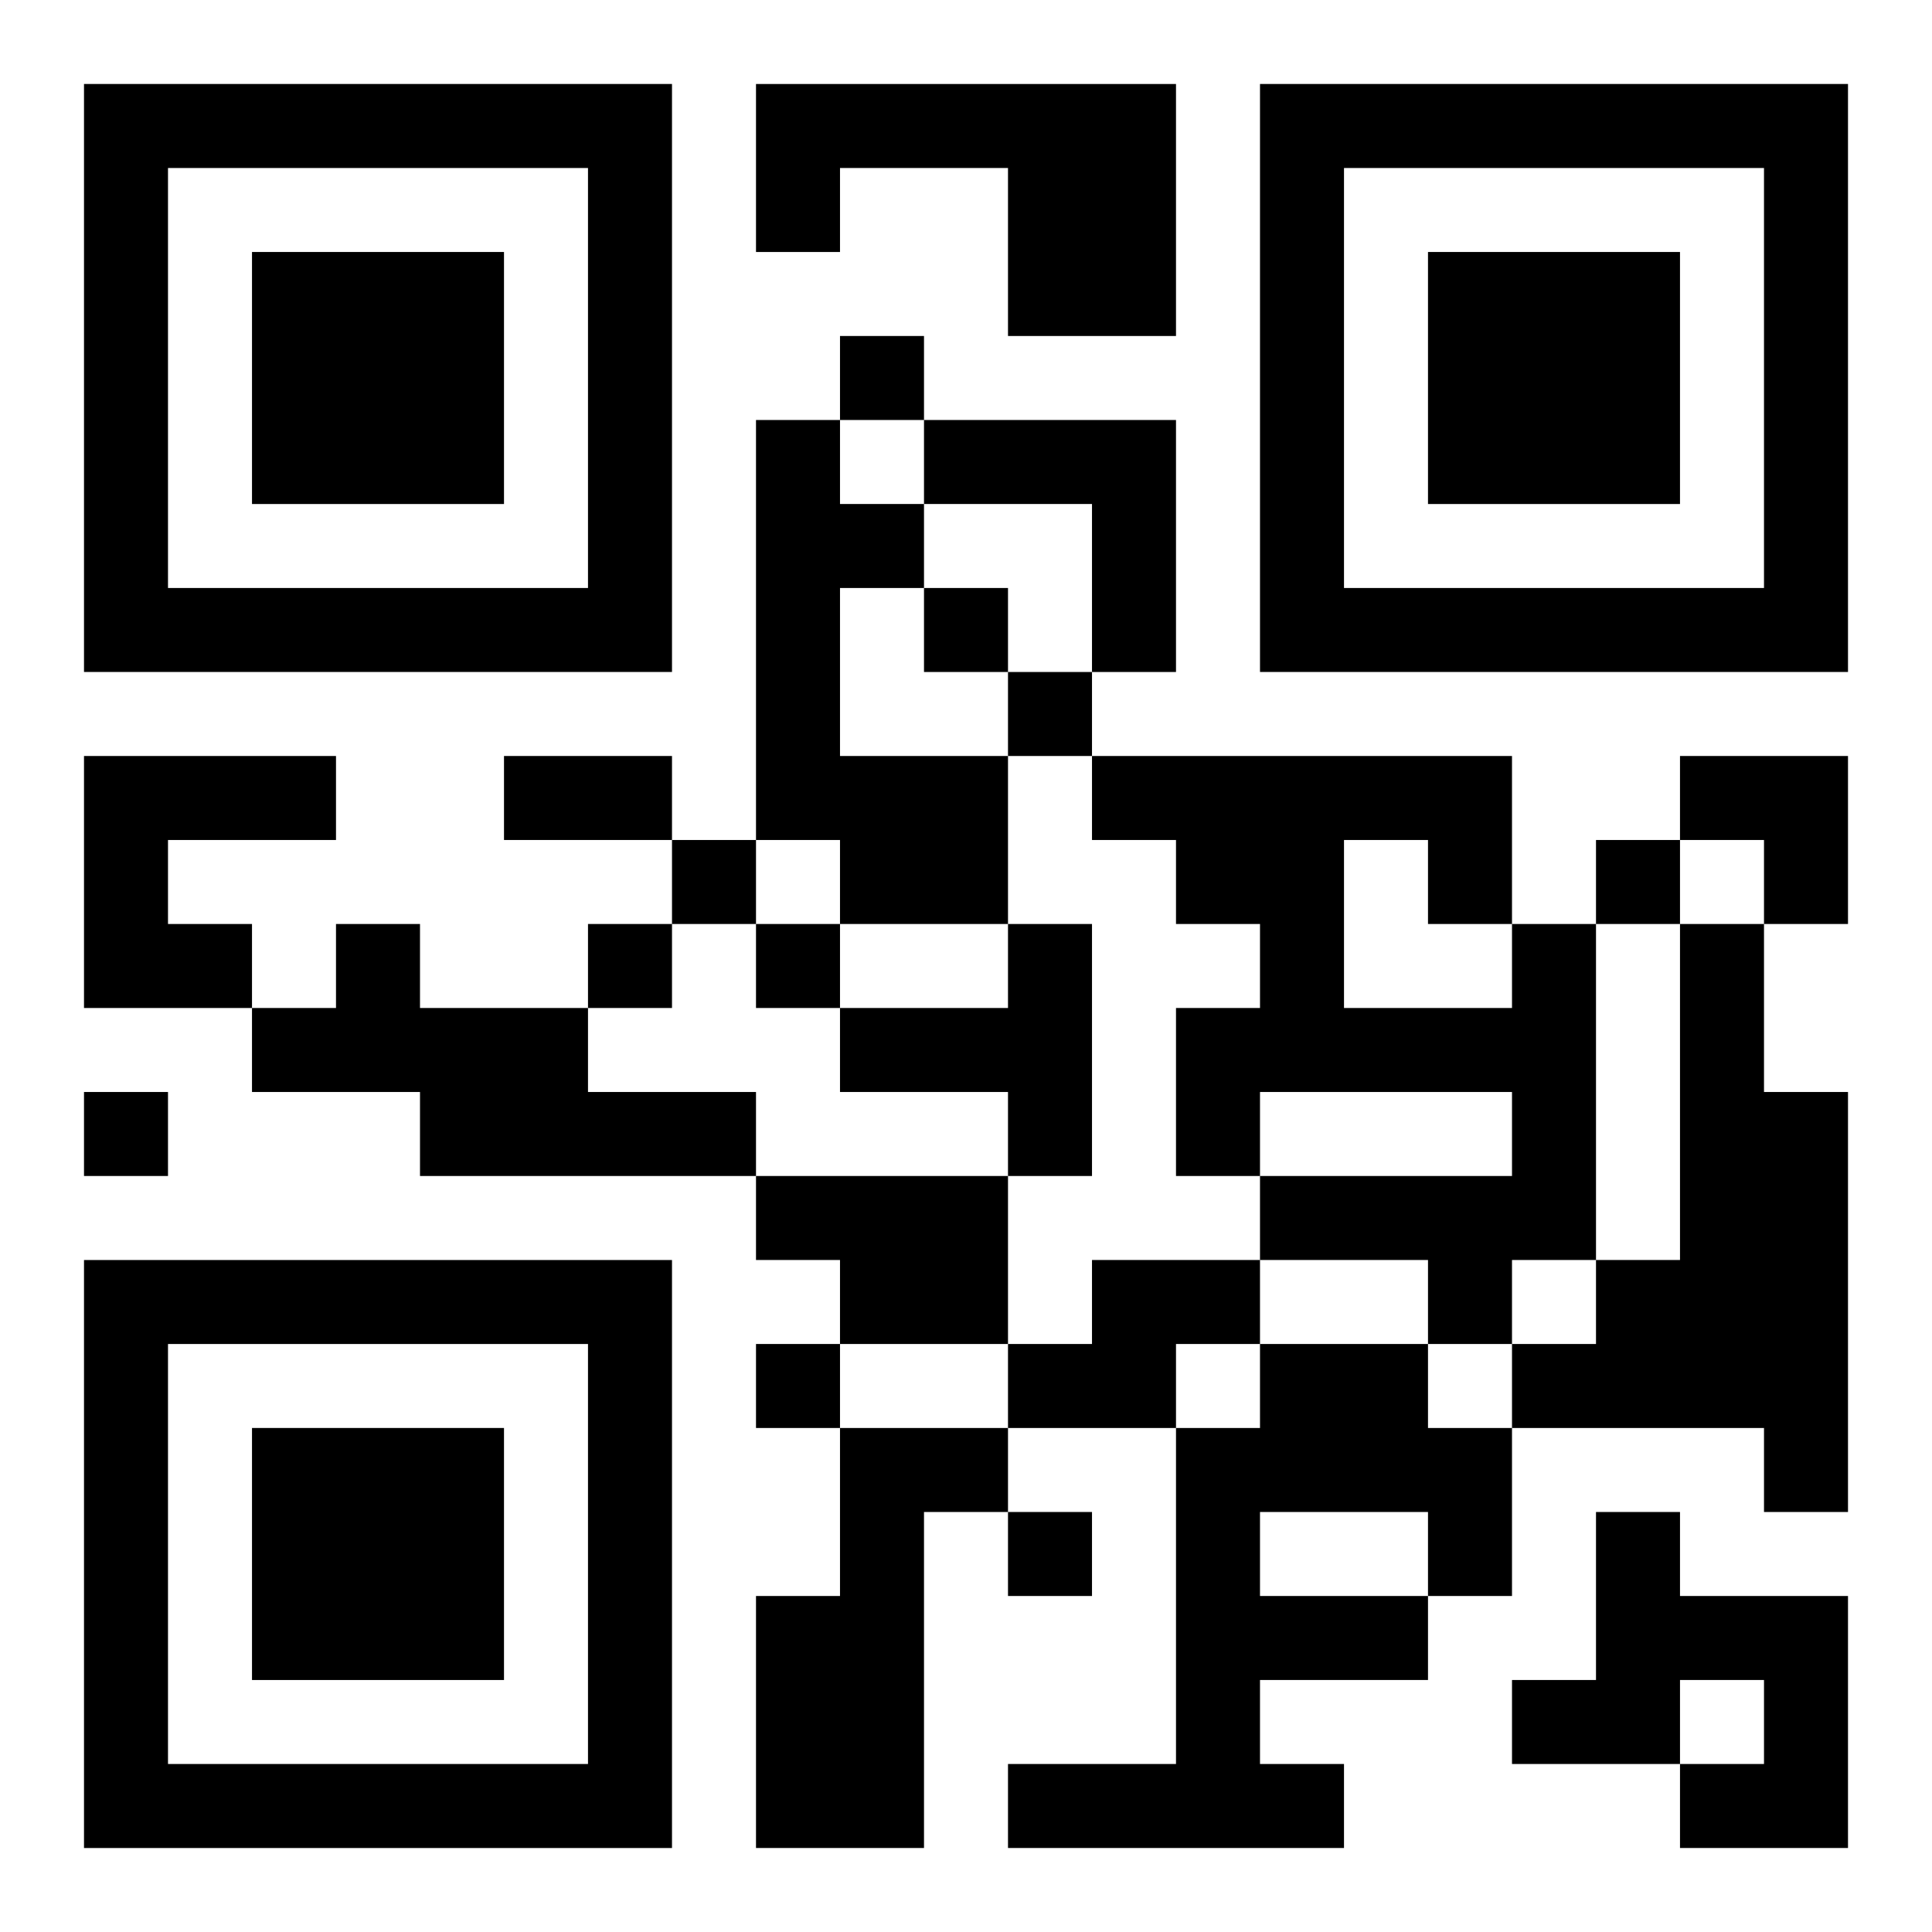
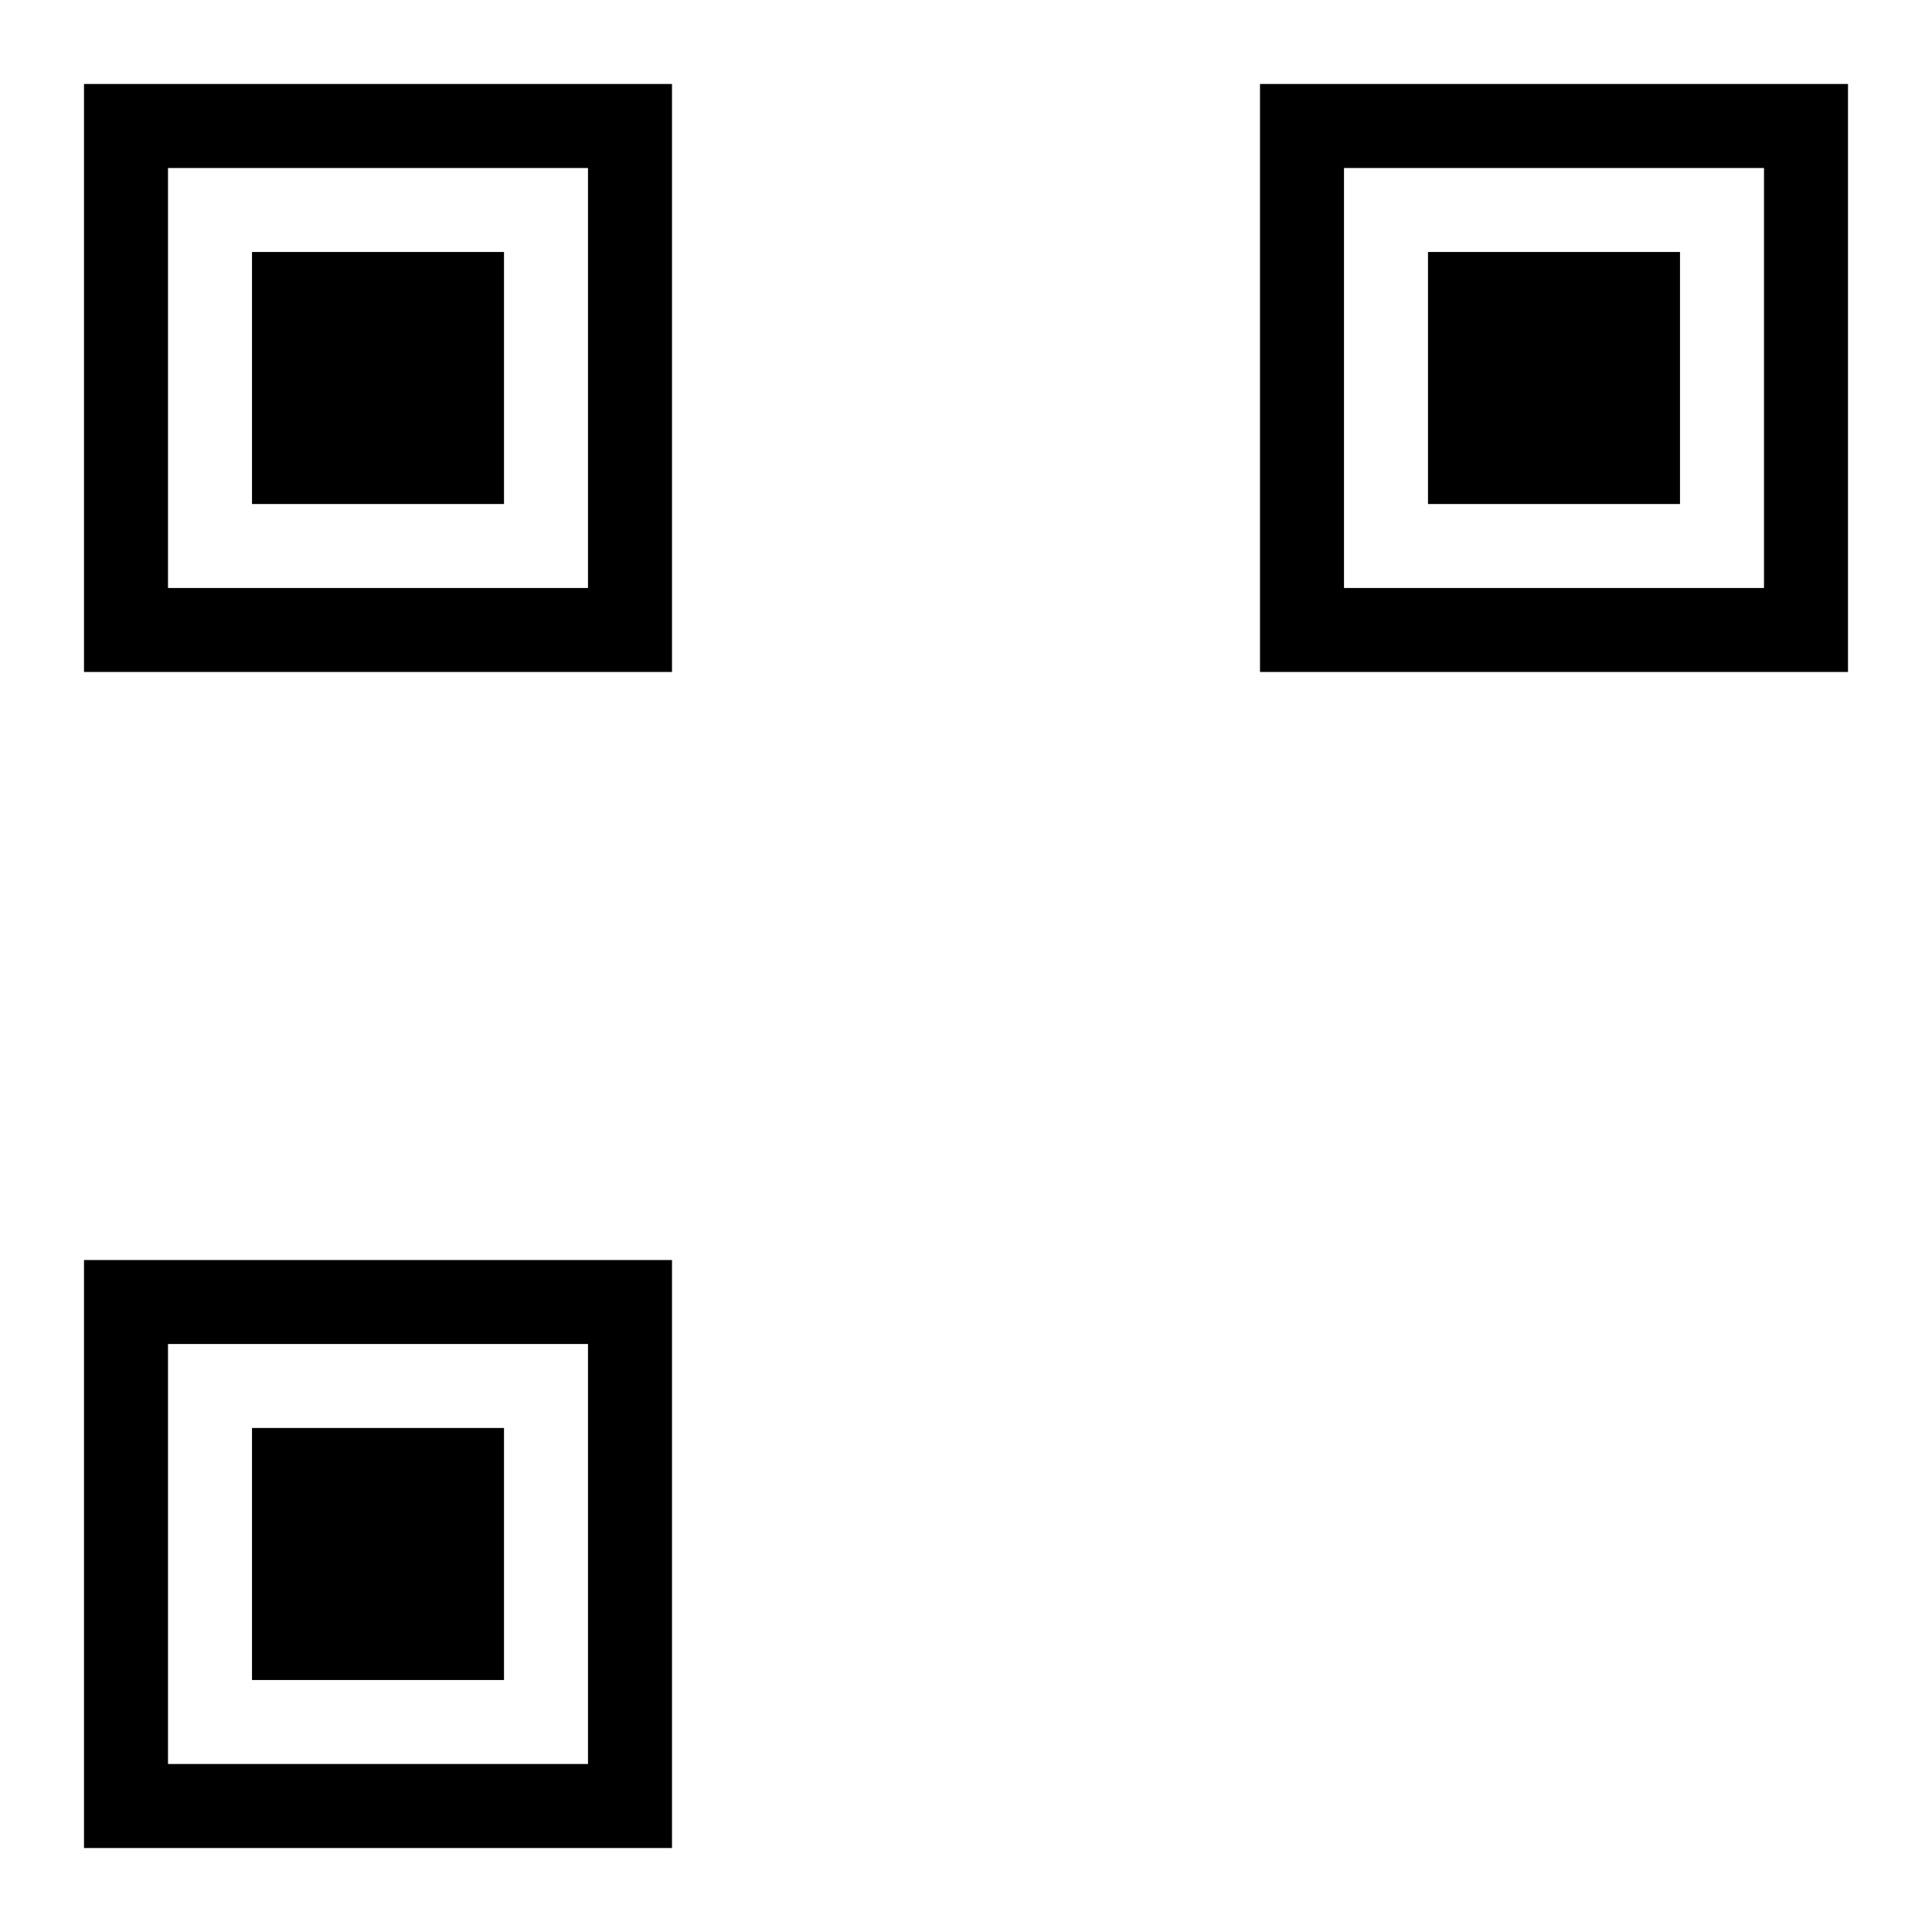
<svg xmlns="http://www.w3.org/2000/svg" xmlns:xlink="http://www.w3.org/1999/xlink" width="250" height="250" baseProfile="full" version="1.1" viewBox="-1 -1 23 23">
  <symbol id="a">
    <path d="m0 7v7h7v-7h-7zm1 1h5v5h-5v-5zm1 1v3h3v-3h-3z" />
  </symbol>
  <use y="-7" xlink:href="#a" />
  <use y="7" xlink:href="#a" />
  <use x="14" y="-7" xlink:href="#a" />
-   <path d="m8 0h5v3h-2v-2h-2v1h-1v-2m0 4h1v1h1v1h-1v2h2v2h-2v-1h-1v-5m2 0h3v3h-1v-2h-2v-1m-10 4h3v1h-2v1h1v1h-2v-3m3 2h1v1h2v1h2v1h-4v-1h-2v-1h1v-1m8 0h1v3h-1v-1h-2v-1h2v-1m6 0h1v4h-1v1h-1v-1h-2v-1h3v-1h-3v1h-1v-2h1v-1h-1v-1h-1v-1h5v2m-2-1v2h2v-1h-1v-1h-1m4 1h1v2h1v5h-1v-1h-3v-1h1v-1h1v-4m-11 3h3v2h-2v-1h-1v-1m4 1h2v1h-1v1h-2v-1h1v-1m2 1h2v1h1v2h-1v1h-2v1h1v1h-4v-1h2v-4h1v-1m0 2v1h2v-1h-2m-5-1h2v1h-1v4h-2v-3h1v-2m9 1h1v1h2v3h-2v-1h1v-1h-1v1h-2v-1h1v-2m-9-14v1h1v-1h-1m1 3v1h1v-1h-1m1 1v1h1v-1h-1m-4 2v1h1v-1h-1m11 0v1h1v-1h-1m-12 1v1h1v-1h-1m2 0v1h1v-1h-1m-8 2v1h1v-1h-1m8 3v1h1v-1h-1m3 2v1h1v-1h-1m-6-9h2v1h-2v-1m14 0h2v2h-1v-1h-1z" />
</svg>